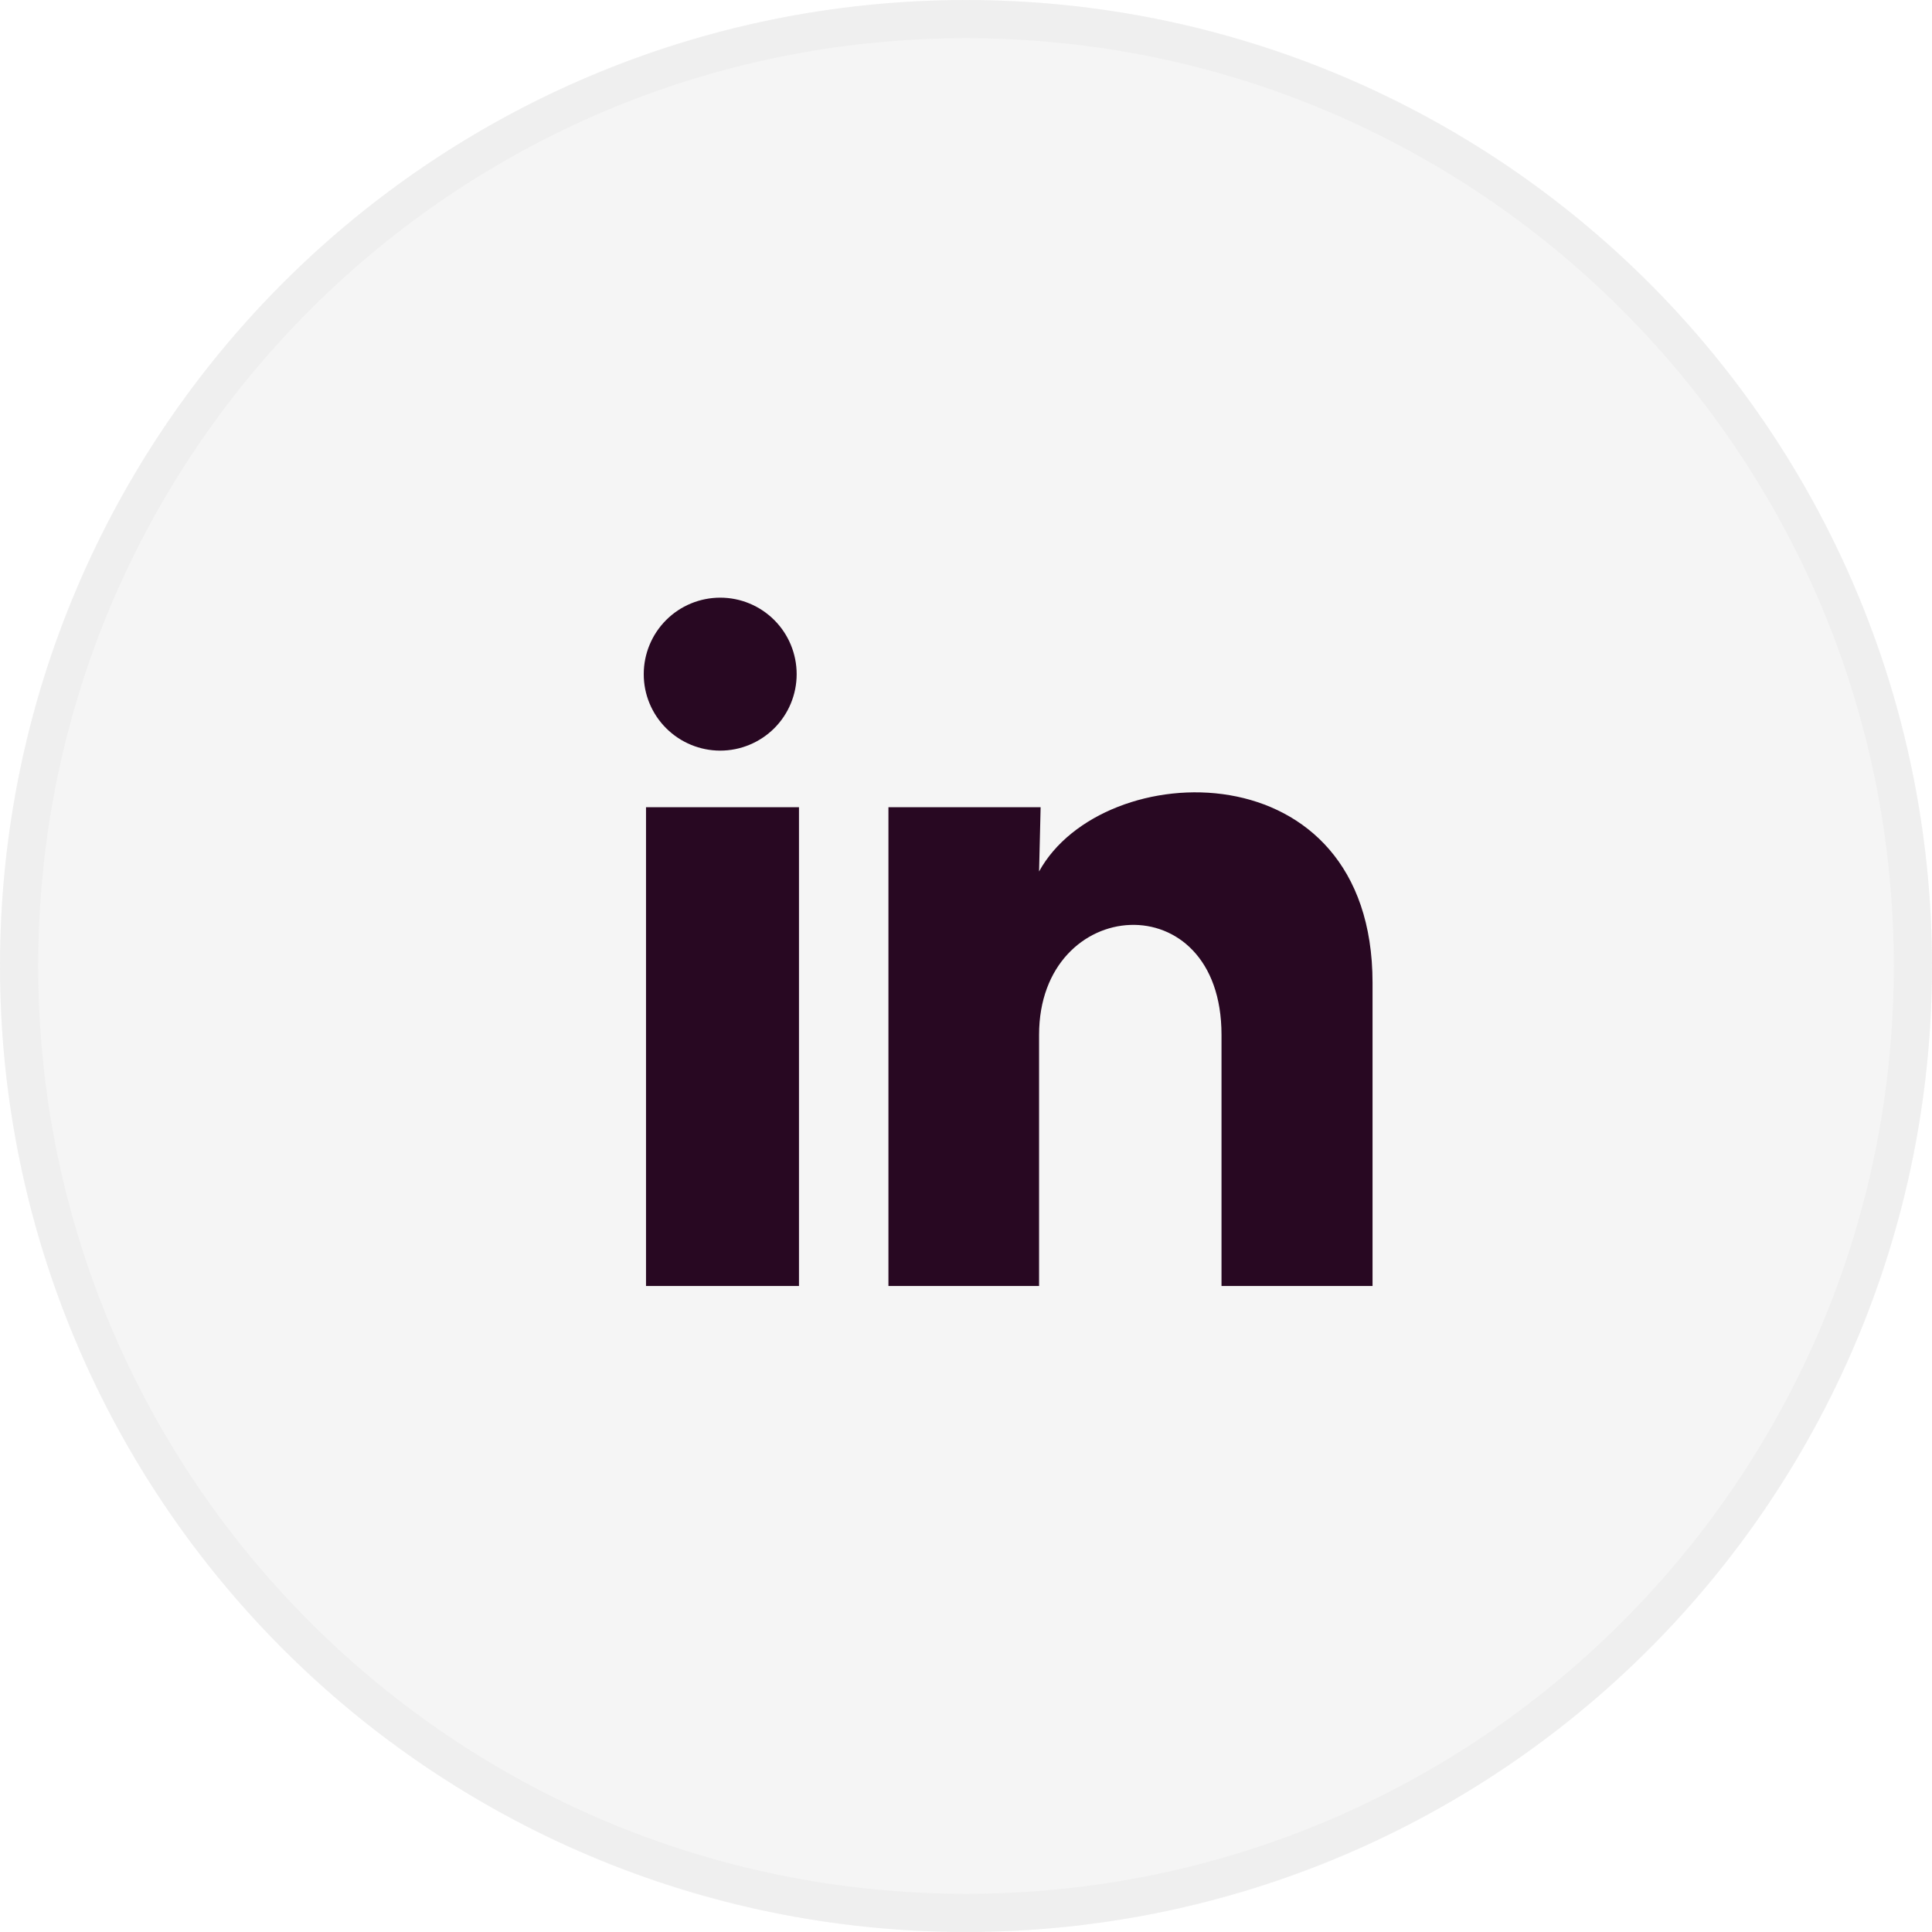
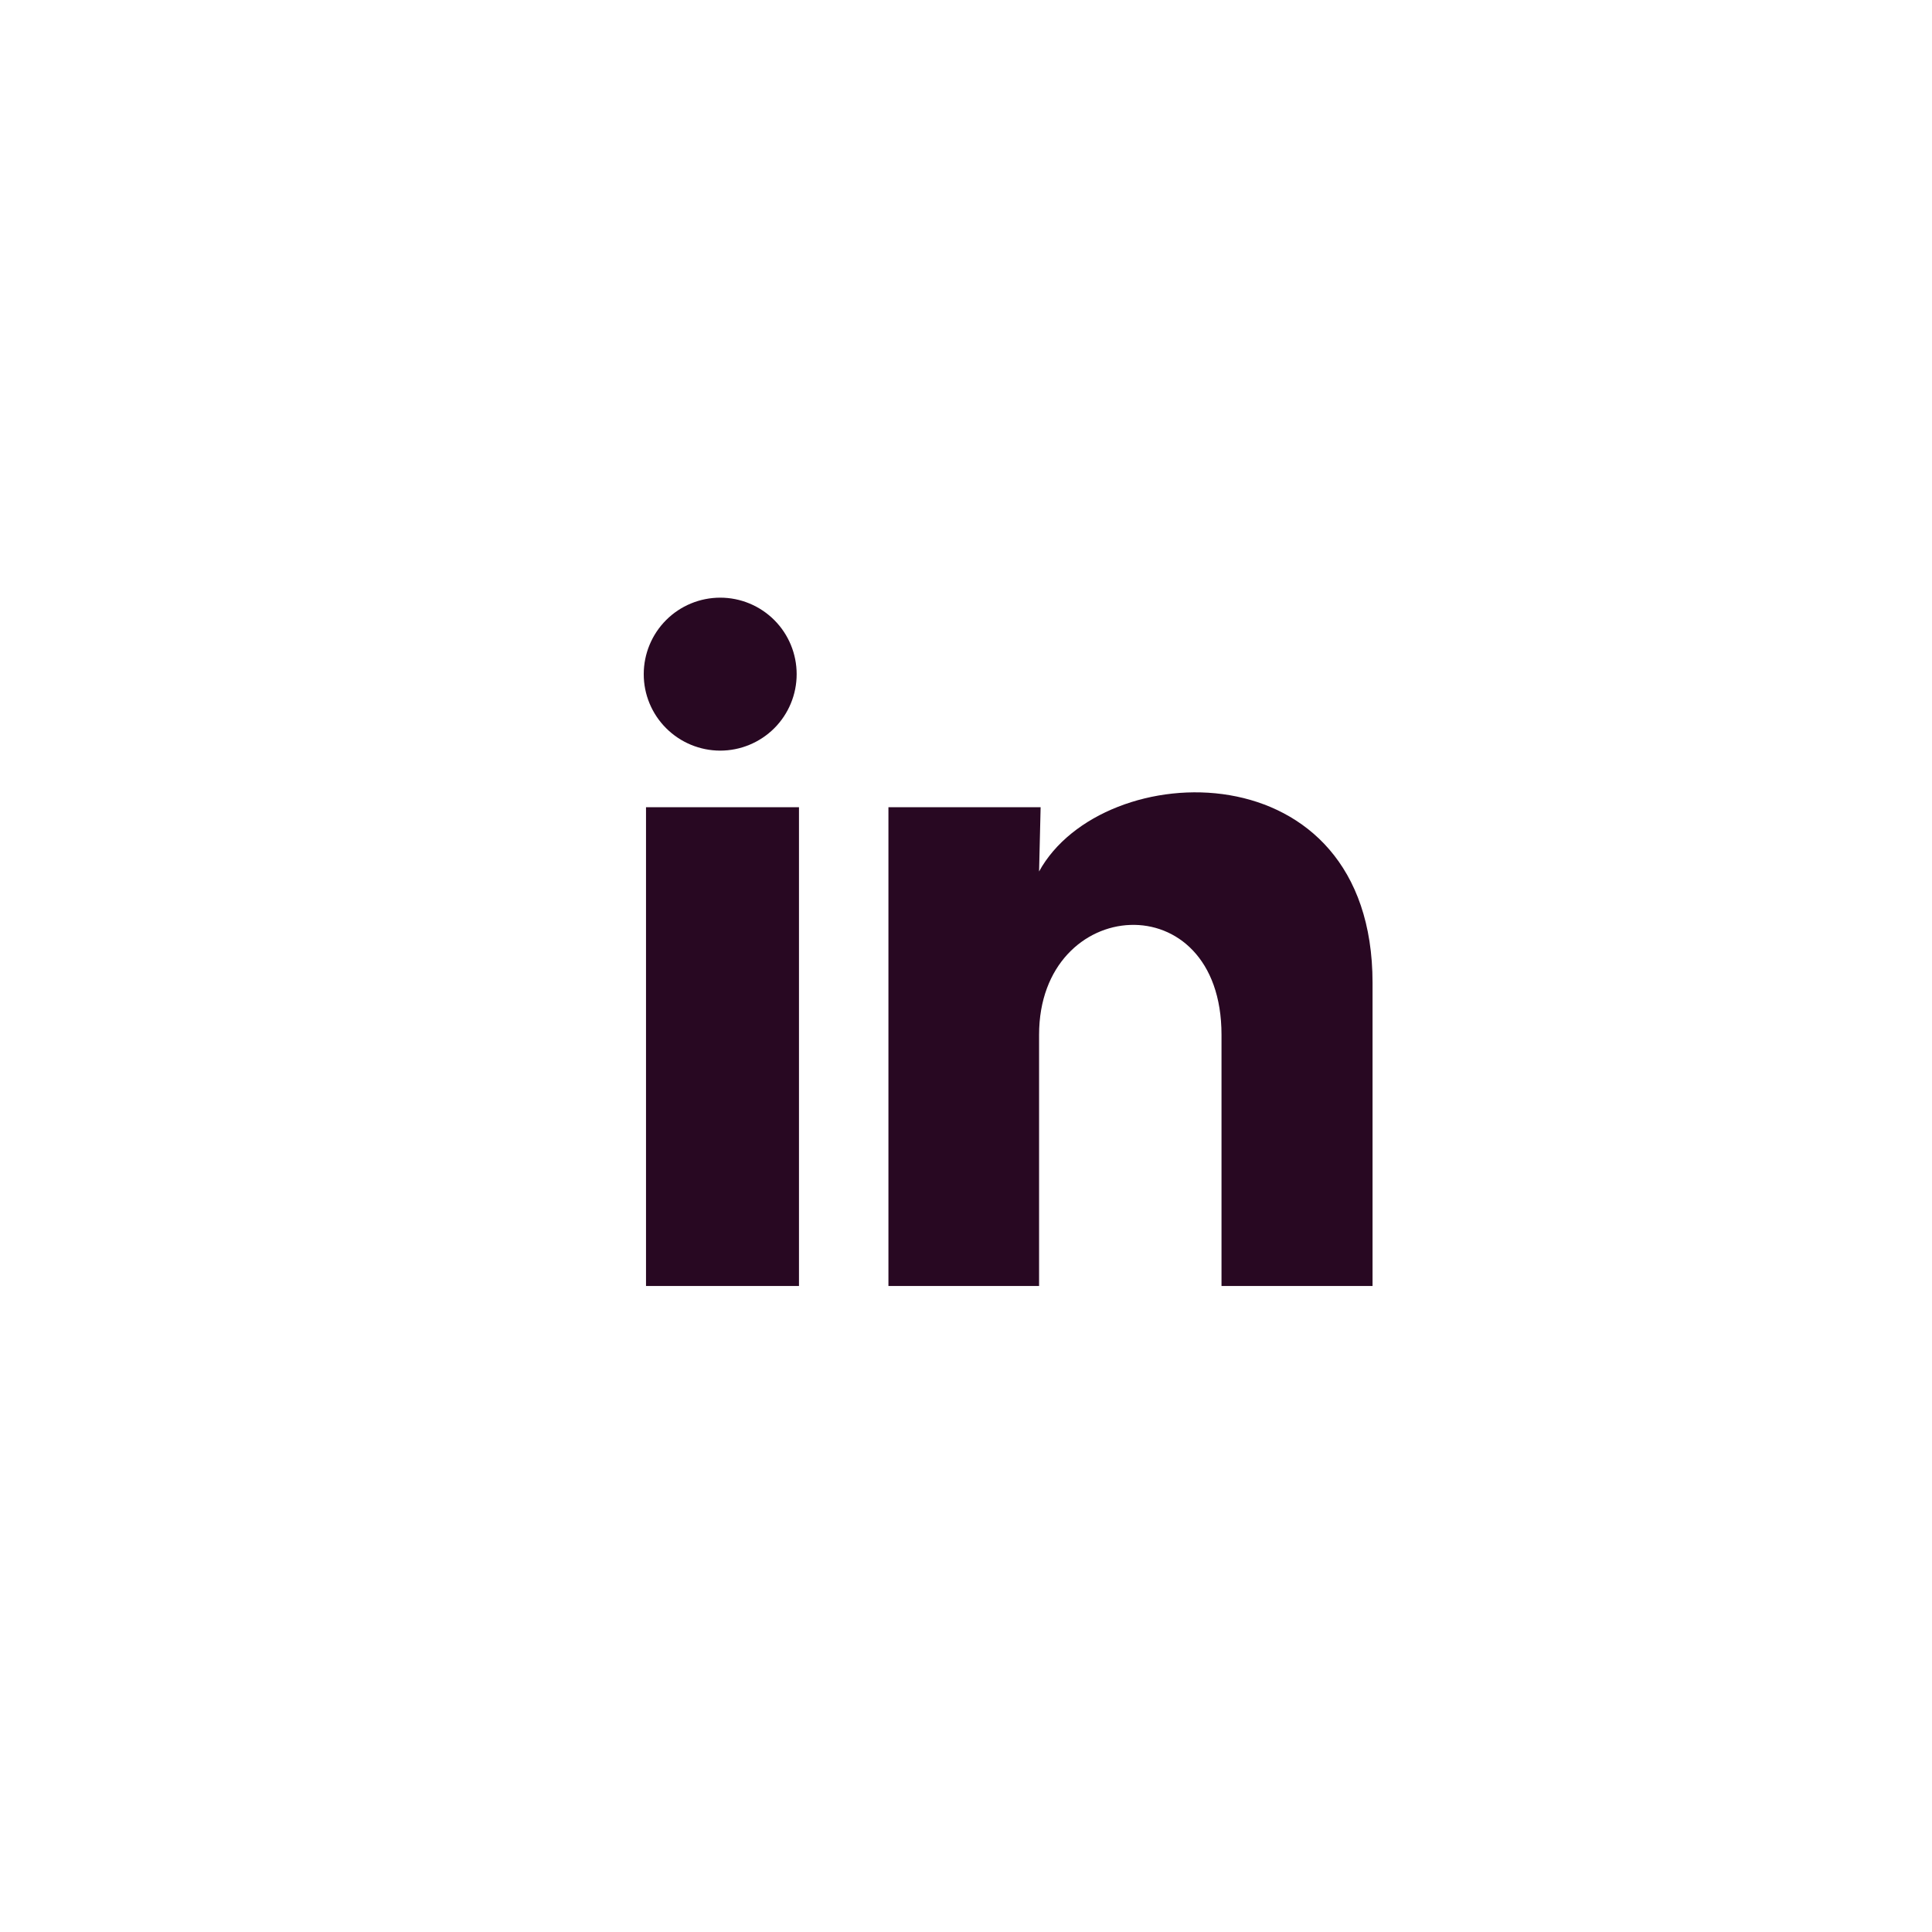
<svg xmlns="http://www.w3.org/2000/svg" width="40" height="40" viewBox="0 0 40 40" fill="none">
  <g opacity="0.2">
-     <ellipse cx="20" cy="20" rx="20" ry="20" fill="#898989" fill-opacity="0.42" />
-     <path d="M39.604 20C39.604 30.827 30.827 39.604 20 39.604C9.173 39.604 0.396 30.827 0.396 20C0.396 9.173 9.173 0.396 20 0.396C30.827 0.396 39.604 9.173 39.604 20Z" stroke="#898989" stroke-opacity="0.42" stroke-width="0.791" />
-   </g>
-   <path d="M16.494 13.958C16.494 14.378 16.327 14.781 16.03 15.078C15.733 15.374 15.33 15.541 14.91 15.541C14.49 15.54 14.088 15.373 13.791 15.076C13.494 14.779 13.327 14.377 13.328 13.957C13.328 13.537 13.495 13.134 13.792 12.837C14.089 12.54 14.492 12.374 14.912 12.374C15.332 12.374 15.734 12.541 16.031 12.838C16.328 13.135 16.494 13.538 16.494 13.958ZM16.542 16.713H13.375V26.625H16.542V16.713ZM21.545 16.713H18.394V26.625H21.513V21.424C21.513 18.526 25.29 18.257 25.29 21.424V26.625H28.417V20.347C28.417 15.462 22.828 15.644 21.513 18.043L21.545 16.713Z" fill="#280822" />
+     </g>
+   <path d="M16.494 13.958C16.494 14.378 16.327 14.781 16.03 15.078C15.733 15.374 15.33 15.541 14.91 15.541C14.49 15.54 14.088 15.373 13.791 15.076C13.494 14.779 13.327 14.377 13.328 13.957C13.328 13.537 13.495 13.134 13.792 12.837C14.089 12.54 14.492 12.374 14.912 12.374C15.332 12.374 15.734 12.541 16.031 12.838C16.328 13.135 16.494 13.538 16.494 13.958M16.542 16.713H13.375V26.625H16.542V16.713ZM21.545 16.713H18.394V26.625H21.513V21.424C21.513 18.526 25.29 18.257 25.29 21.424V26.625H28.417V20.347C28.417 15.462 22.828 15.644 21.513 18.043L21.545 16.713Z" fill="#280822" />
</svg>